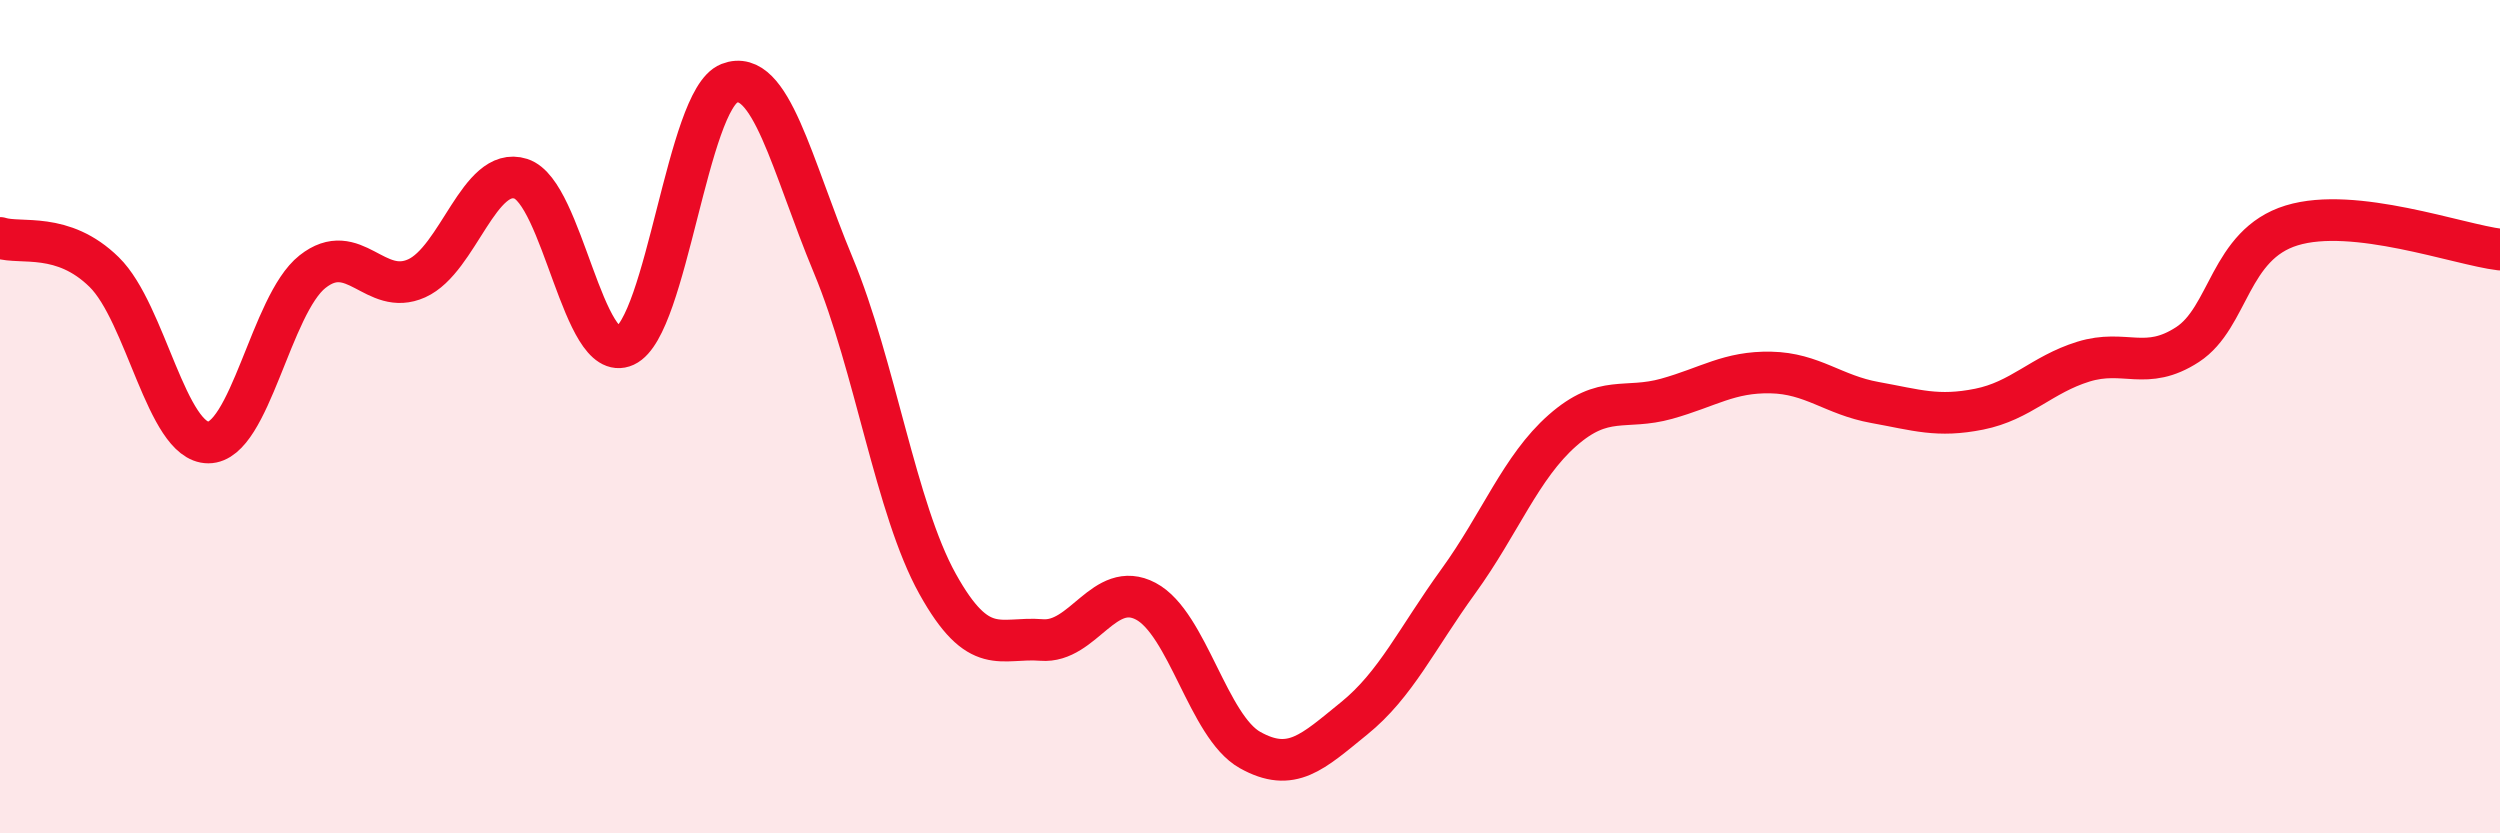
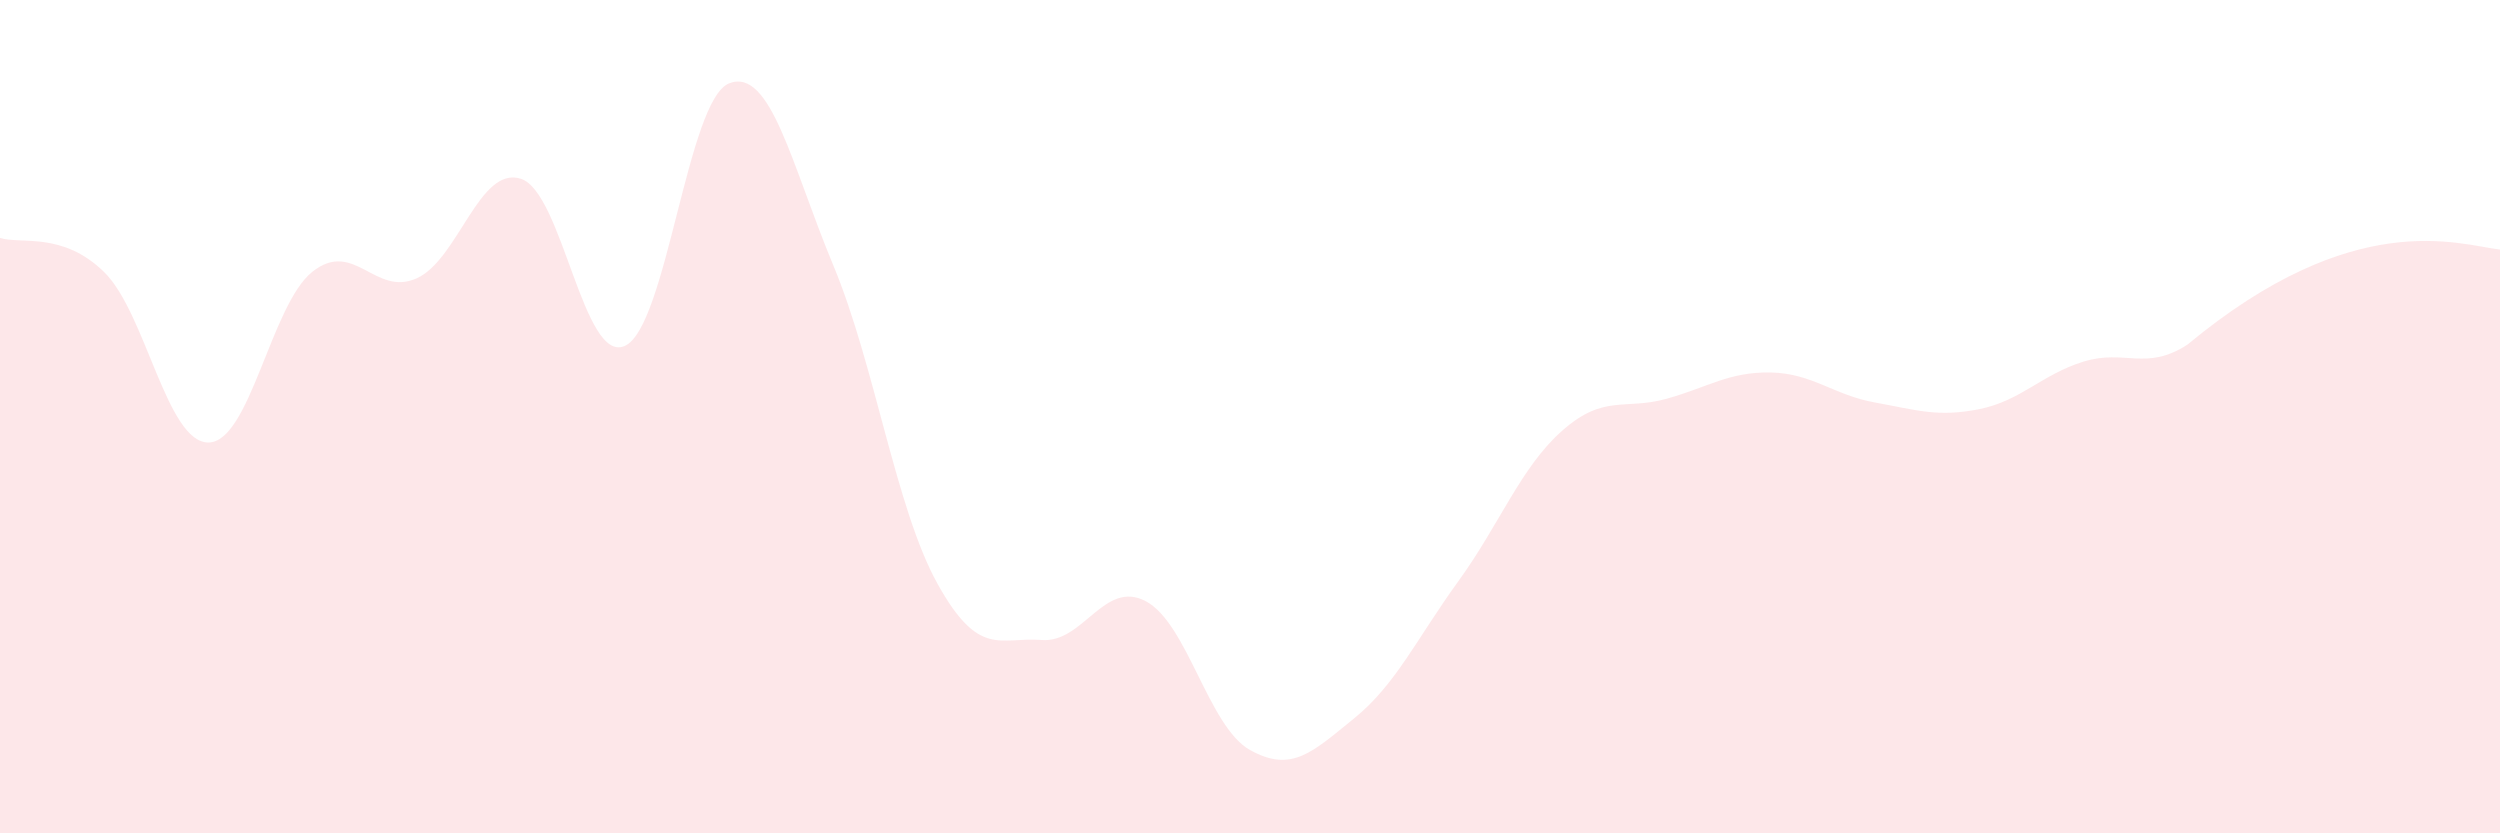
<svg xmlns="http://www.w3.org/2000/svg" width="60" height="20" viewBox="0 0 60 20">
-   <path d="M 0,5.71 C 0.5,5.87 1.5,5.55 2.5,6.53 C 3.5,7.51 4,10.62 5,10.62 C 6,10.62 6.5,7.31 7.5,6.52 C 8.5,5.73 9,7.13 10,6.68 C 11,6.23 11.5,3.97 12.5,4.29 C 13.5,4.61 14,8.76 15,8.3 C 16,7.84 16.5,2.39 17.5,2 C 18.5,1.61 19,3.97 20,6.37 C 21,8.77 21.5,12.21 22.5,14.01 C 23.5,15.81 24,15.28 25,15.36 C 26,15.44 26.5,13.9 27.5,14.43 C 28.5,14.96 29,17.44 30,18 C 31,18.56 31.5,18.05 32.5,17.24 C 33.5,16.43 34,15.33 35,13.95 C 36,12.57 36.5,11.21 37.5,10.33 C 38.5,9.45 39,9.85 40,9.57 C 41,9.29 41.5,8.92 42.5,8.94 C 43.5,8.96 44,9.48 45,9.66 C 46,9.84 46.5,10.02 47.5,9.82 C 48.5,9.62 49,8.99 50,8.68 C 51,8.37 51.5,8.92 52.5,8.27 C 53.5,7.62 53.5,5.87 55,5.41 C 56.5,4.95 59,5.87 60,5.99L60 20L0 20Z" fill="#EB0A25" opacity="0.1" stroke-linecap="round" stroke-linejoin="round" />
-   <path d="M 0,5.71 C 0.5,5.87 1.5,5.55 2.5,6.53 C 3.5,7.51 4,10.62 5,10.62 C 6,10.62 6.5,7.31 7.5,6.52 C 8.5,5.73 9,7.13 10,6.68 C 11,6.23 11.5,3.97 12.5,4.29 C 13.5,4.61 14,8.76 15,8.3 C 16,7.84 16.5,2.39 17.5,2 C 18.5,1.61 19,3.97 20,6.37 C 21,8.77 21.5,12.21 22.5,14.01 C 23.5,15.81 24,15.28 25,15.36 C 26,15.44 26.5,13.9 27.5,14.43 C 28.5,14.96 29,17.44 30,18 C 31,18.56 31.5,18.05 32.5,17.24 C 33.5,16.43 34,15.33 35,13.95 C 36,12.57 36.5,11.21 37.5,10.33 C 38.5,9.45 39,9.85 40,9.57 C 41,9.29 41.5,8.92 42.5,8.94 C 43.5,8.96 44,9.48 45,9.66 C 46,9.84 46.5,10.02 47.5,9.82 C 48.5,9.62 49,8.99 50,8.68 C 51,8.37 51.5,8.92 52.5,8.27 C 53.5,7.62 53.5,5.87 55,5.41 C 56.5,4.95 59,5.87 60,5.99" stroke="#EB0A25" stroke-width="1" fill="none" stroke-linecap="round" stroke-linejoin="round" />
+   <path d="M 0,5.71 C 0.5,5.87 1.5,5.55 2.5,6.53 C 3.5,7.51 4,10.62 5,10.62 C 6,10.62 6.5,7.31 7.5,6.52 C 8.5,5.73 9,7.13 10,6.68 C 11,6.23 11.5,3.97 12.5,4.29 C 13.5,4.61 14,8.76 15,8.3 C 16,7.84 16.5,2.39 17.5,2 C 18.5,1.61 19,3.97 20,6.37 C 21,8.77 21.5,12.21 22.5,14.01 C 23.5,15.81 24,15.28 25,15.36 C 26,15.44 26.5,13.9 27.5,14.43 C 28.5,14.96 29,17.44 30,18 C 31,18.56 31.5,18.05 32.5,17.24 C 33.5,16.43 34,15.33 35,13.95 C 36,12.57 36.5,11.21 37.5,10.33 C 38.5,9.45 39,9.85 40,9.57 C 41,9.29 41.5,8.92 42.5,8.94 C 43.5,8.96 44,9.48 45,9.66 C 46,9.84 46.5,10.02 47.5,9.82 C 48.5,9.62 49,8.99 50,8.68 C 51,8.37 51.5,8.92 52.5,8.27 C 56.5,4.95 59,5.87 60,5.99L60 20L0 20Z" fill="#EB0A25" opacity="0.1" stroke-linecap="round" stroke-linejoin="round" />
</svg>